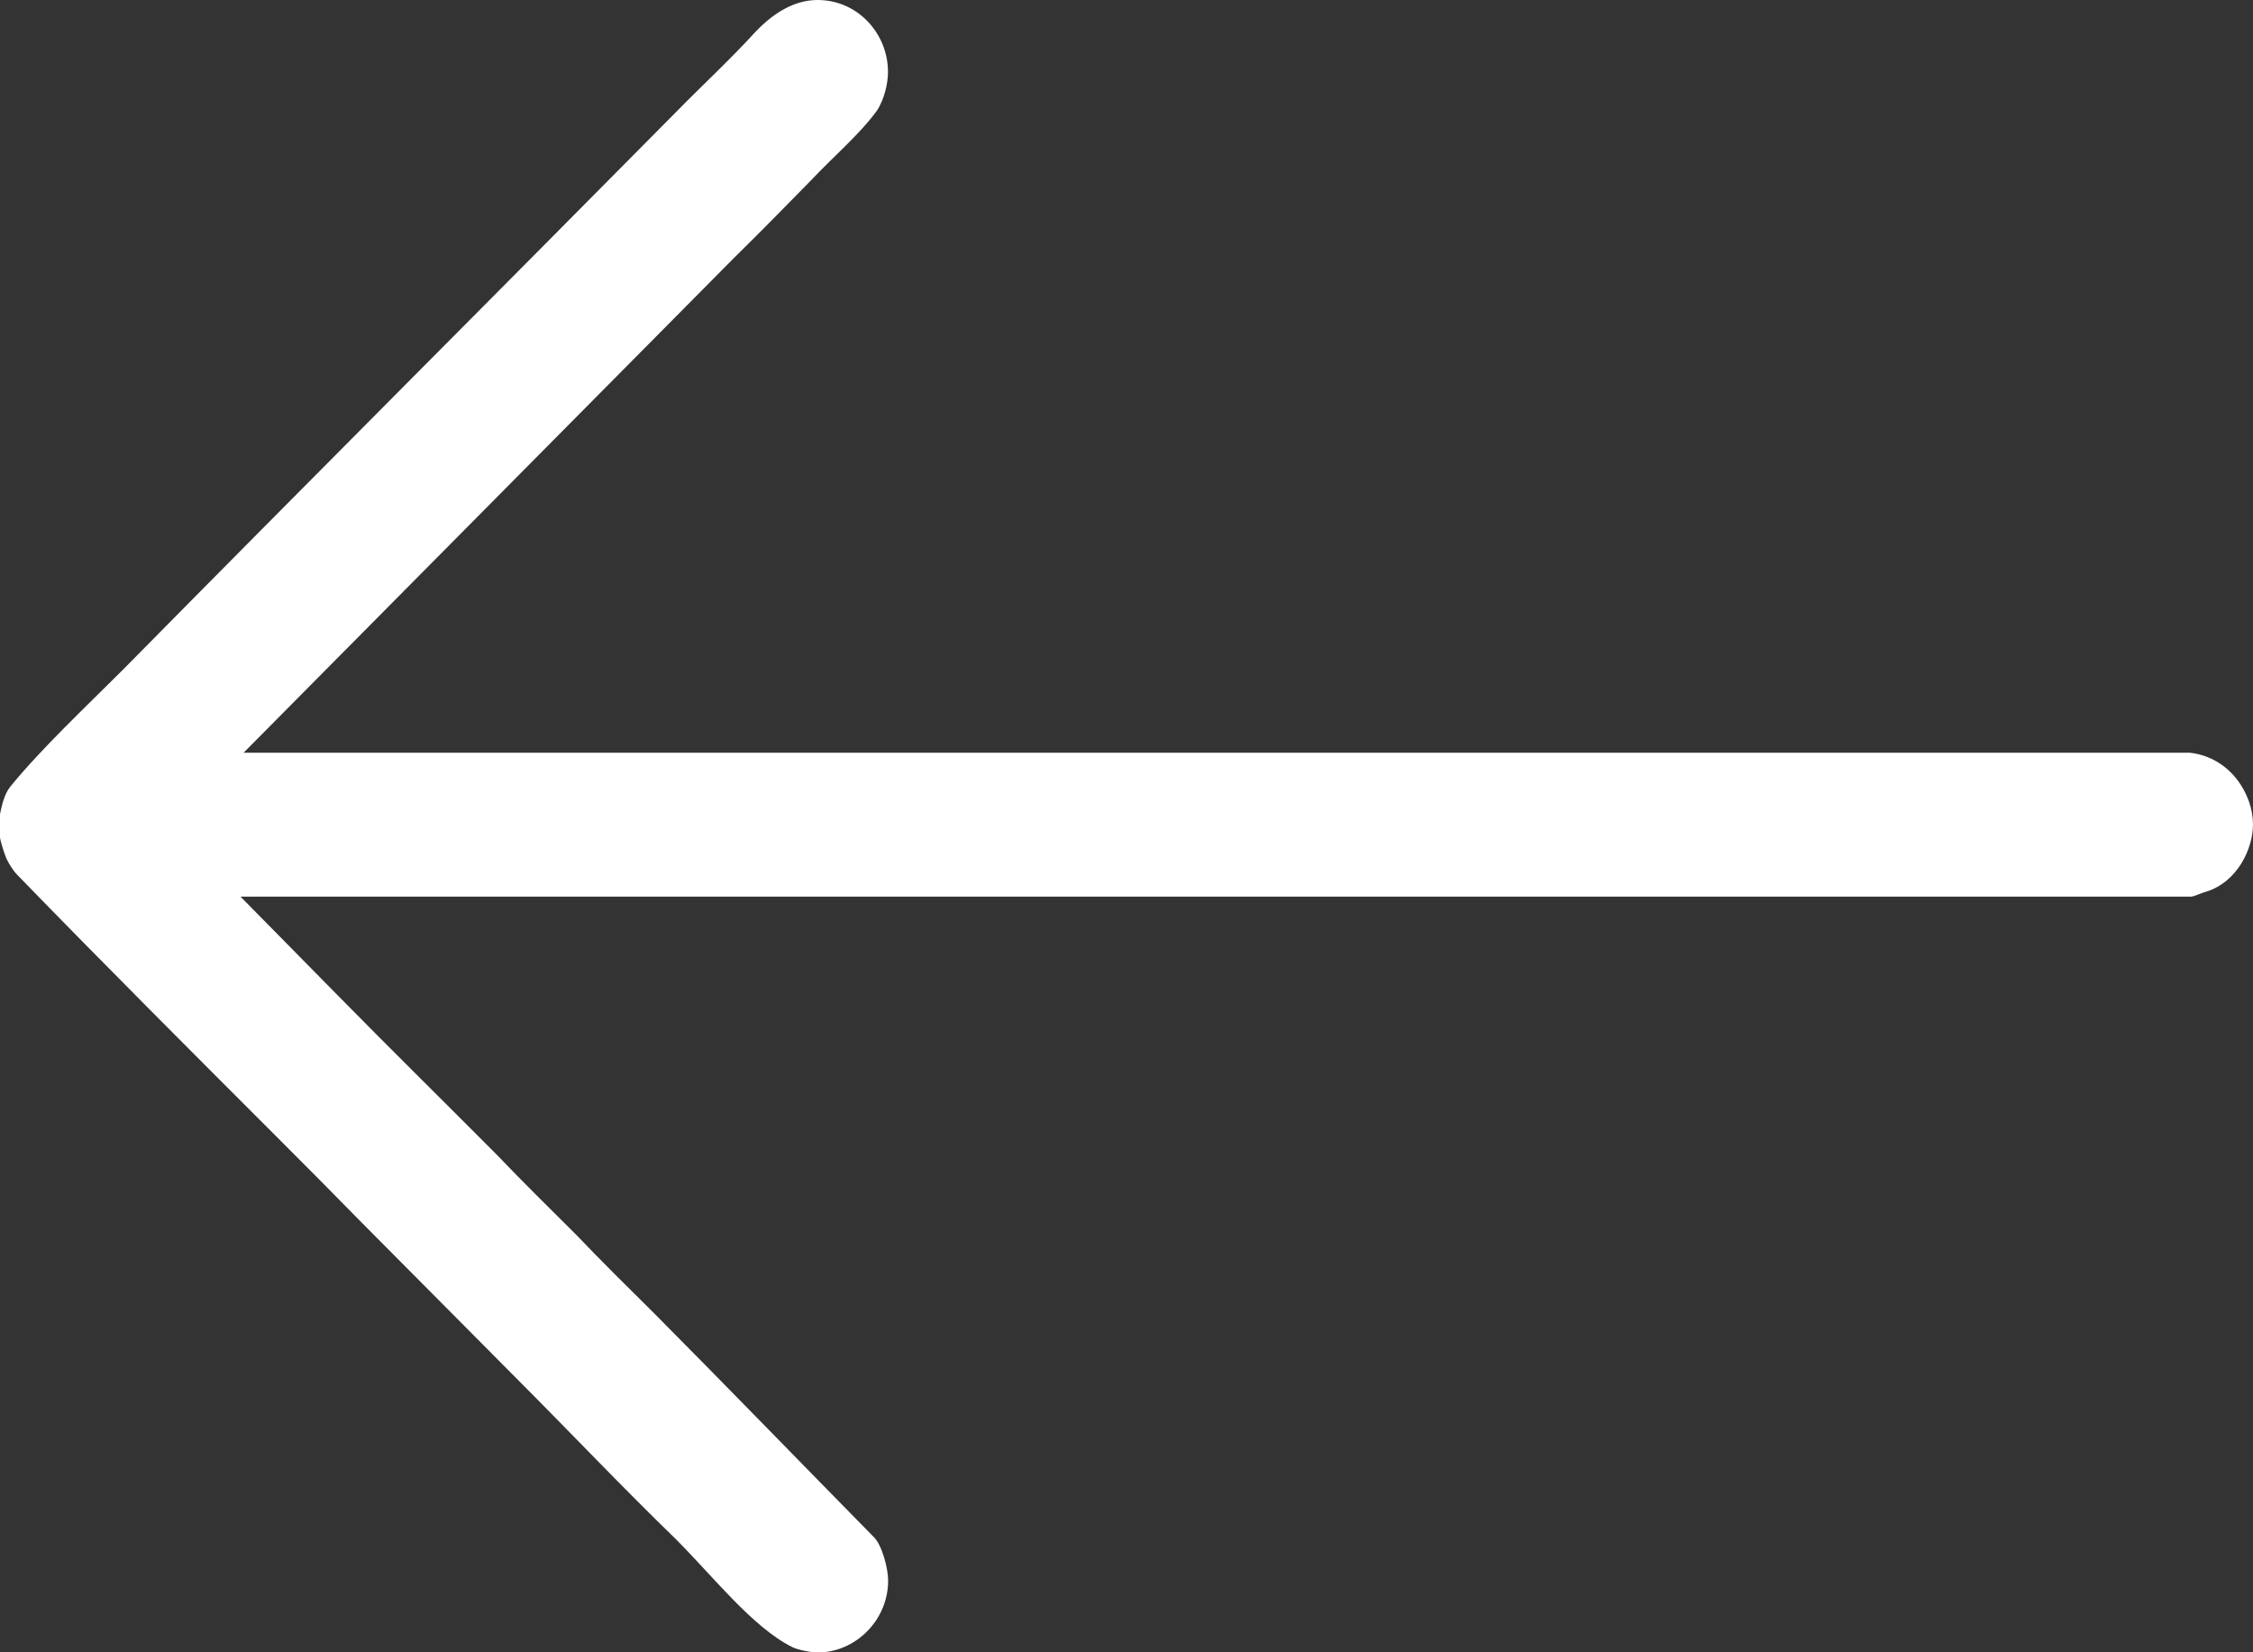
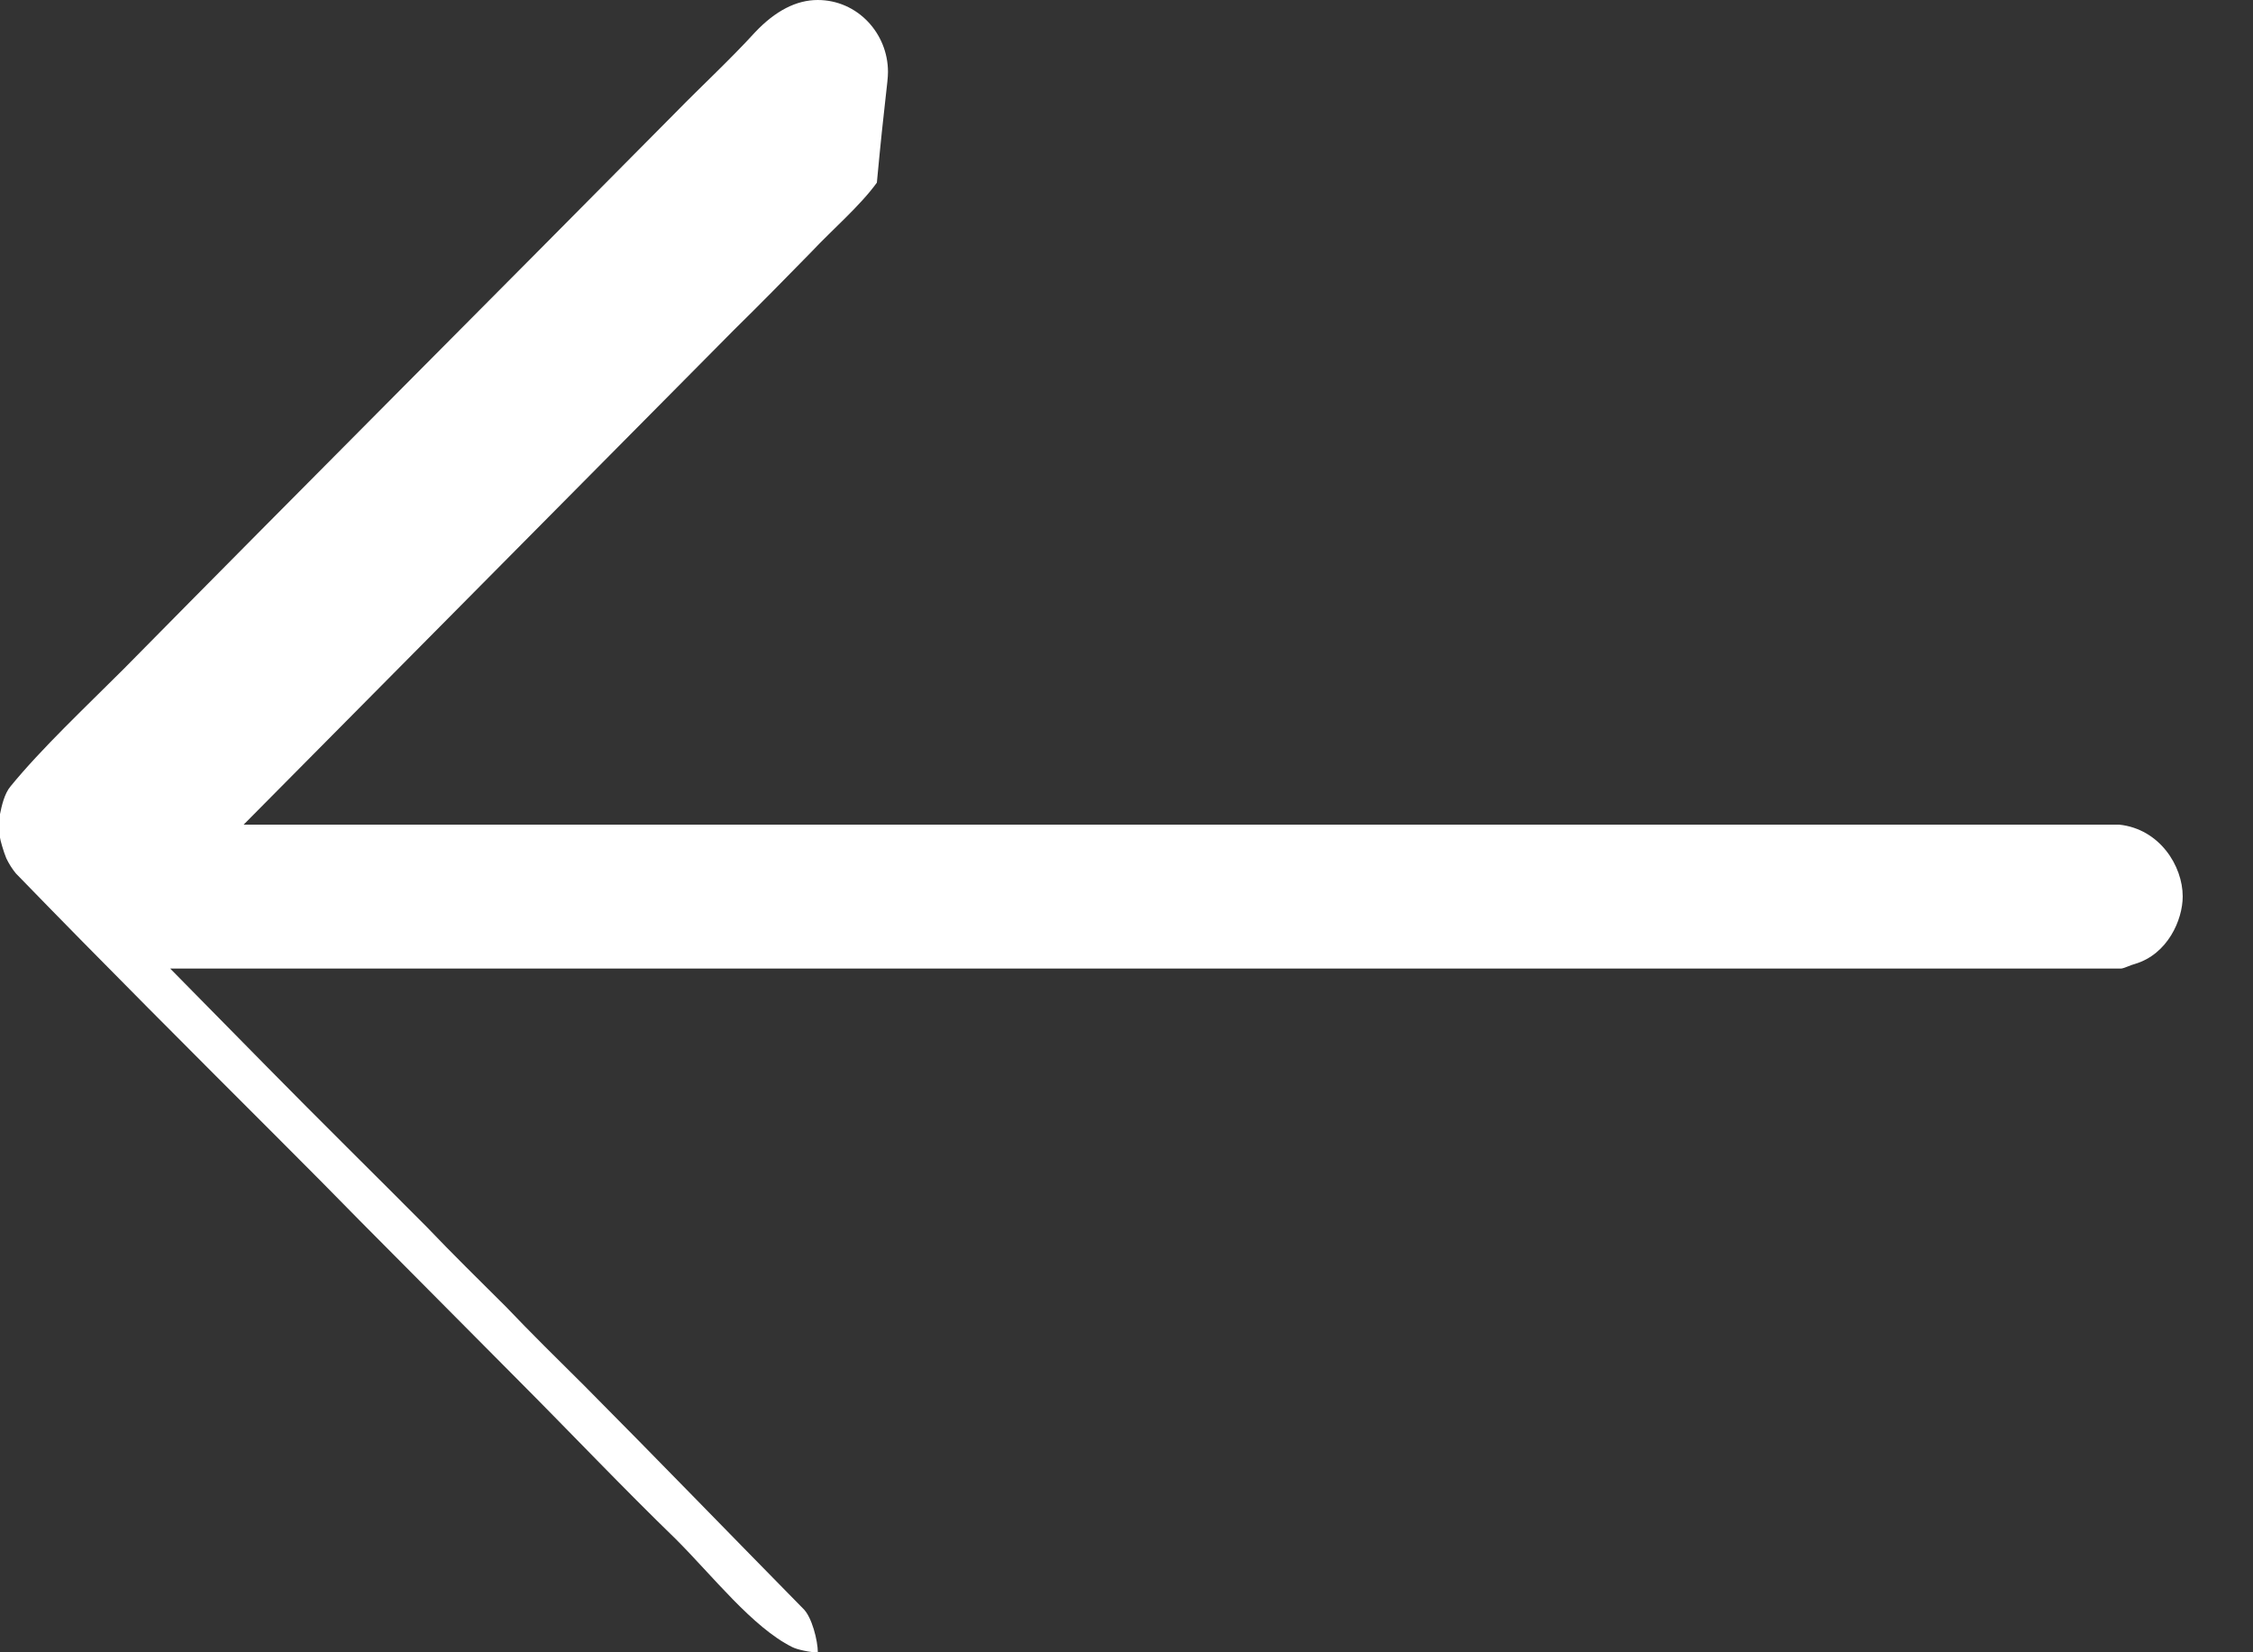
<svg xmlns="http://www.w3.org/2000/svg" version="1.1" id="flecha" x="0px" y="0px" viewBox="0 0 150 110" style="enable-background:new 0 0 150 110;" xml:space="preserve">
  <rect x="0" y="0" width="150" height="110" fill="#333333" stroke="none" />
  <style type="text/css">
	.st0{fill-rule:evenodd;clip-rule:evenodd;fill:#FFFFFF;}
</style>
-   <path id="flecha_1_" class="st0" d="M59.12,4.79c0-2.58-2.04-4.79-4.68-4.79c-1.42,0-2.82,0.72-4.17,2.15  C48.57,4.01,46.69,5.74,45,7.47C32.79,19.81,20.42,32.18,8.21,44.56c-2.51,2.51-5.44,5.26-7.5,7.78c-0.42,0.49-0.6,1.32-0.71,1.86  v1.56c0,0.11,0.24,0.96,0.42,1.38c0.17,0.36,0.4,0.72,0.64,1.01c5.81,5.99,11.79,11.96,17.72,17.89c1.75,1.74,3.51,3.53,5.21,5.26  l10.57,10.64c3.46,3.47,6.92,7.12,10.44,10.53c2.46,2.46,5.1,5.86,7.74,7.18c0.35,0.18,1.24,0.36,1.71,0.36  c2.46,0,4.68-2.1,4.68-4.79c0-0.78-0.4-2.39-0.99-2.93c-4.82-4.9-9.68-9.92-14.56-14.83c-1.76-1.74-3.57-3.53-5.22-5.26  c-1.75-1.74-3.57-3.53-5.28-5.32c-3.51-3.53-7.1-7.06-10.56-10.58l-6.51-6.61h129.88c0.18,0,0.65-0.24,0.94-0.31  c2.17-0.65,3.17-2.93,3.17-4.49c0-2.03-1.53-4.49-4.22-4.78H16.22l32.64-32.93c1.71-1.68,3.47-3.47,5.17-5.21  c1.4-1.49,3.22-3.04,4.35-4.6C58.9,6.58,59.12,5.5,59.12,4.79z" />
+   <path id="flecha_1_" class="st0" d="M59.12,4.79c0-2.58-2.04-4.79-4.68-4.79c-1.42,0-2.82,0.72-4.17,2.15  C48.57,4.01,46.69,5.74,45,7.47C32.79,19.81,20.42,32.18,8.21,44.56c-2.51,2.51-5.44,5.26-7.5,7.78c-0.42,0.49-0.6,1.32-0.71,1.86  v1.56c0,0.11,0.24,0.96,0.42,1.38c0.17,0.36,0.4,0.72,0.64,1.01c5.81,5.99,11.79,11.96,17.72,17.89c1.75,1.74,3.51,3.53,5.21,5.26  l10.57,10.64c3.46,3.47,6.92,7.12,10.44,10.53c2.46,2.46,5.1,5.86,7.74,7.18c0.35,0.18,1.24,0.36,1.71,0.36  c0-0.78-0.4-2.39-0.99-2.93c-4.82-4.9-9.68-9.92-14.56-14.83c-1.76-1.74-3.57-3.53-5.22-5.26  c-1.75-1.74-3.57-3.53-5.28-5.32c-3.51-3.53-7.1-7.06-10.56-10.58l-6.51-6.61h129.88c0.18,0,0.65-0.24,0.94-0.31  c2.17-0.65,3.17-2.93,3.17-4.49c0-2.03-1.53-4.49-4.22-4.78H16.22l32.64-32.93c1.71-1.68,3.47-3.47,5.17-5.21  c1.4-1.49,3.22-3.04,4.35-4.6C58.9,6.58,59.12,5.5,59.12,4.79z" />
</svg>